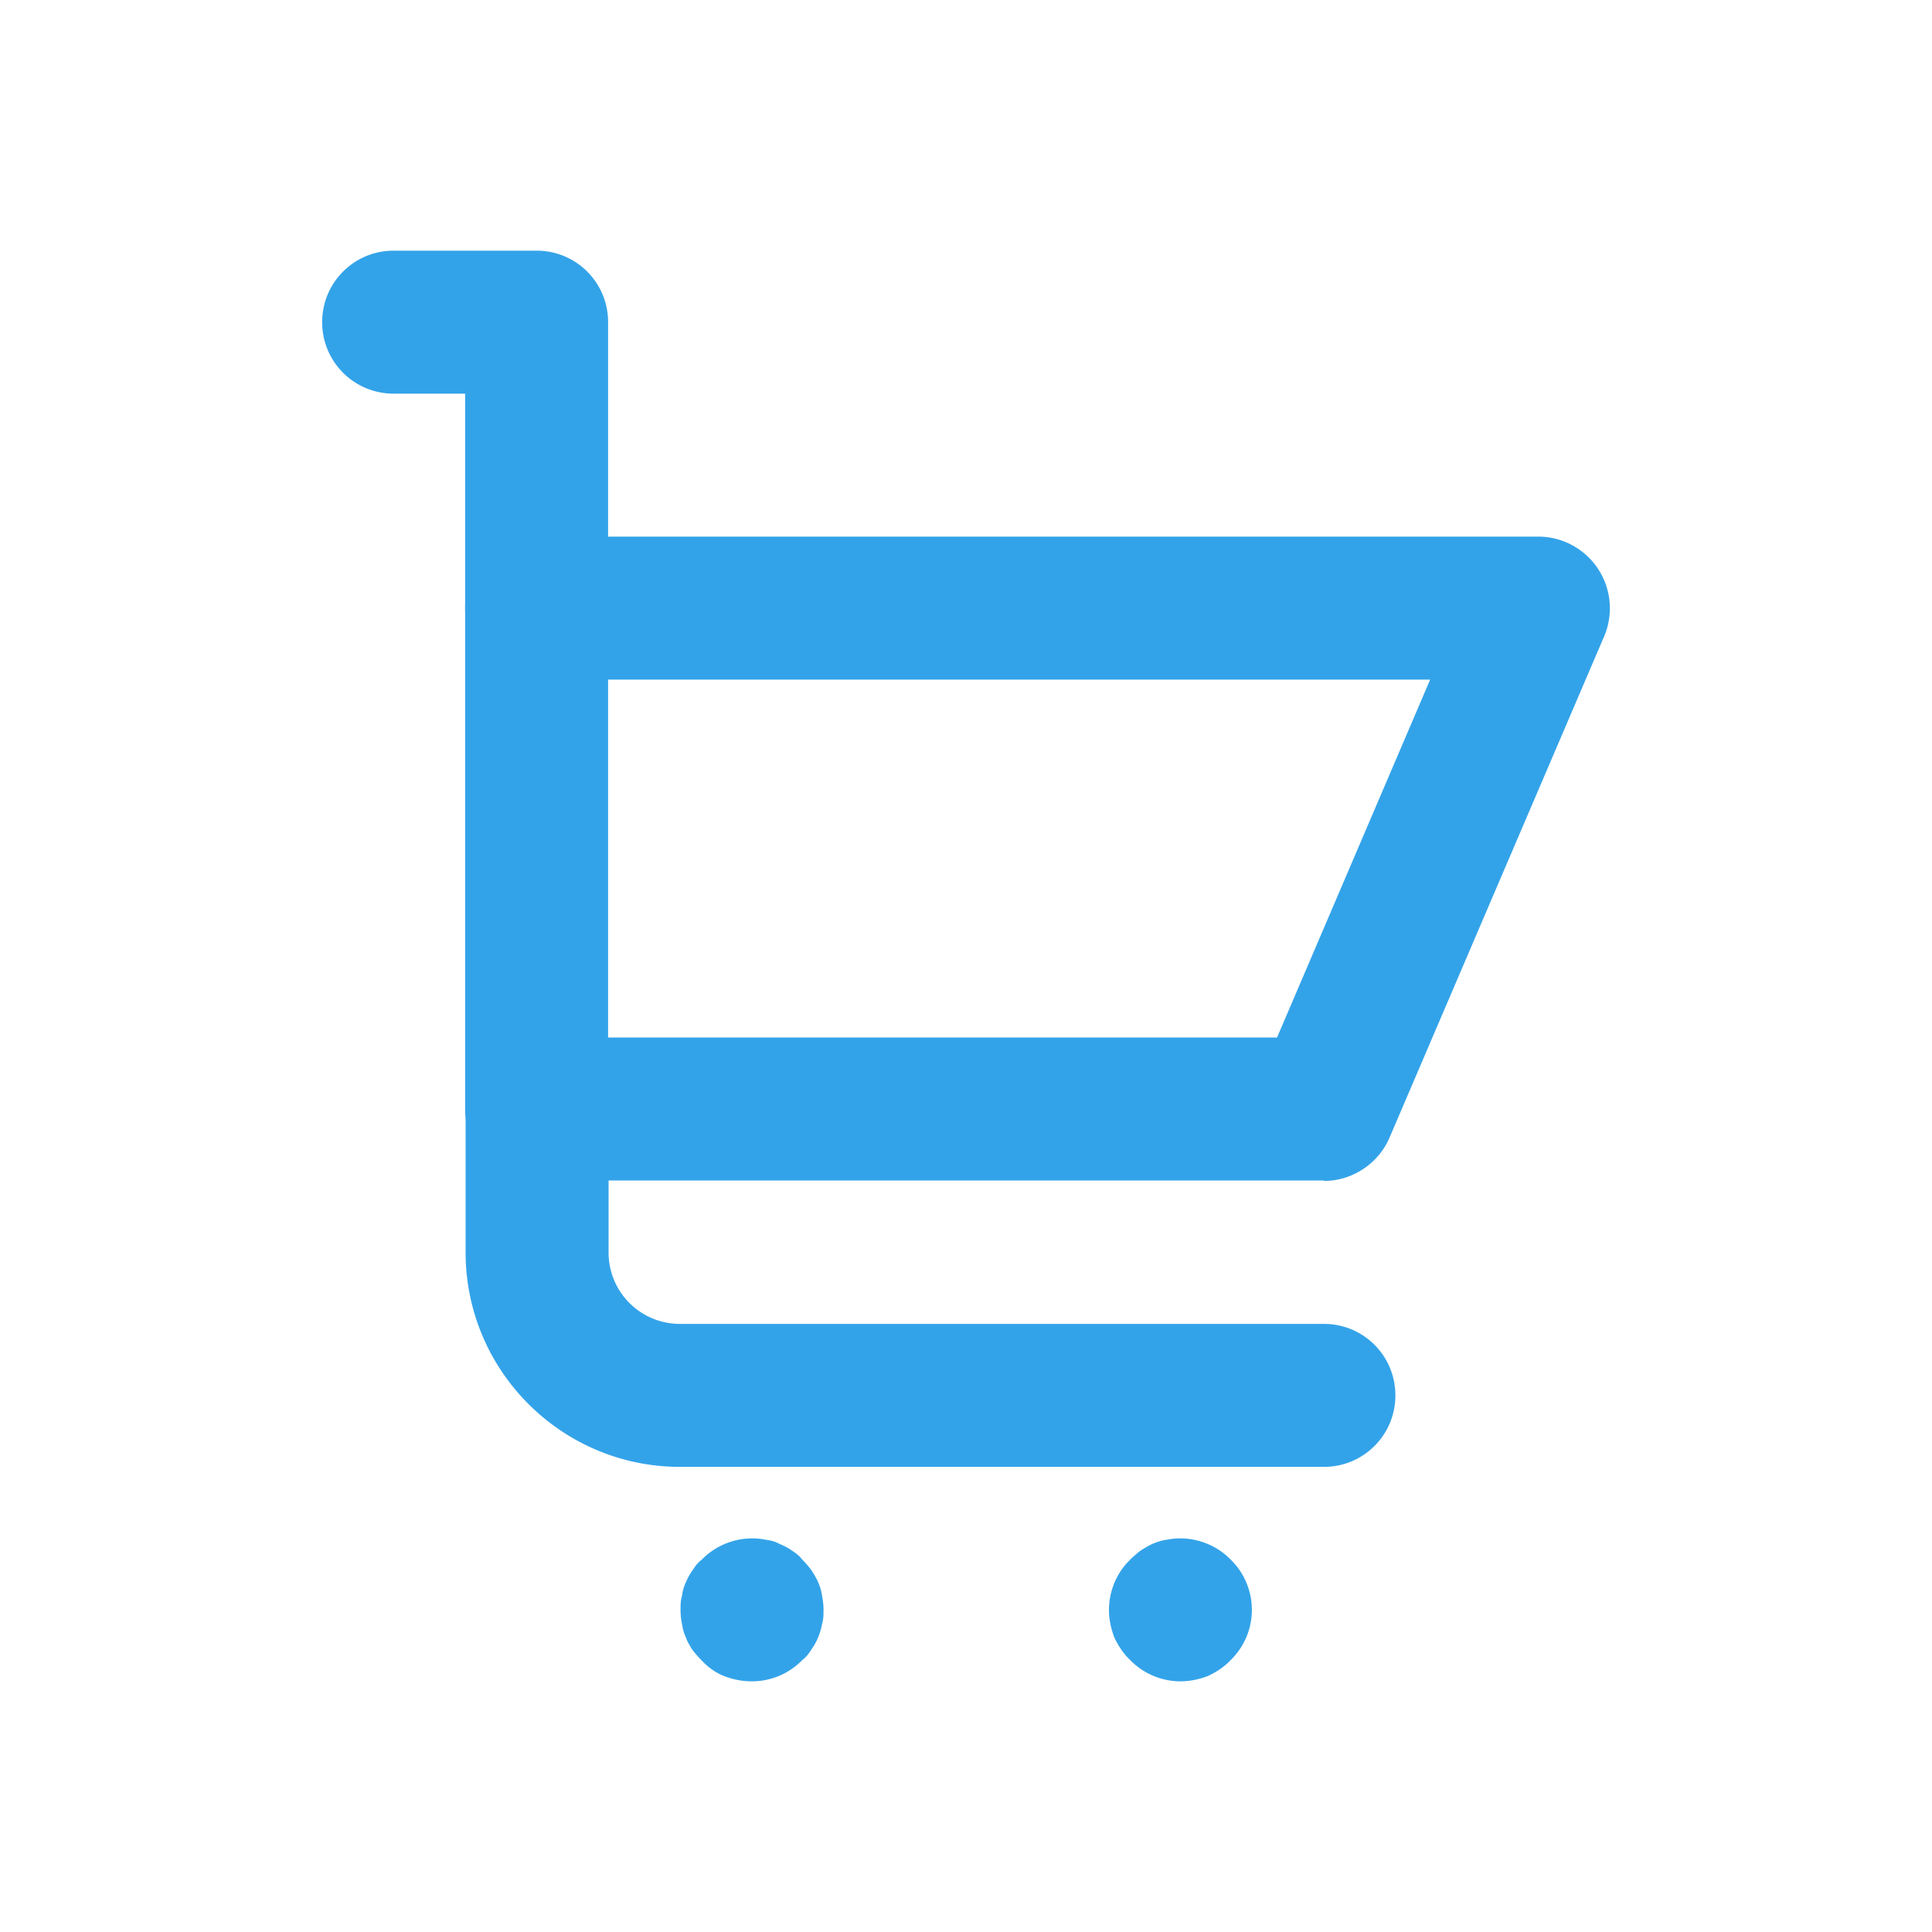
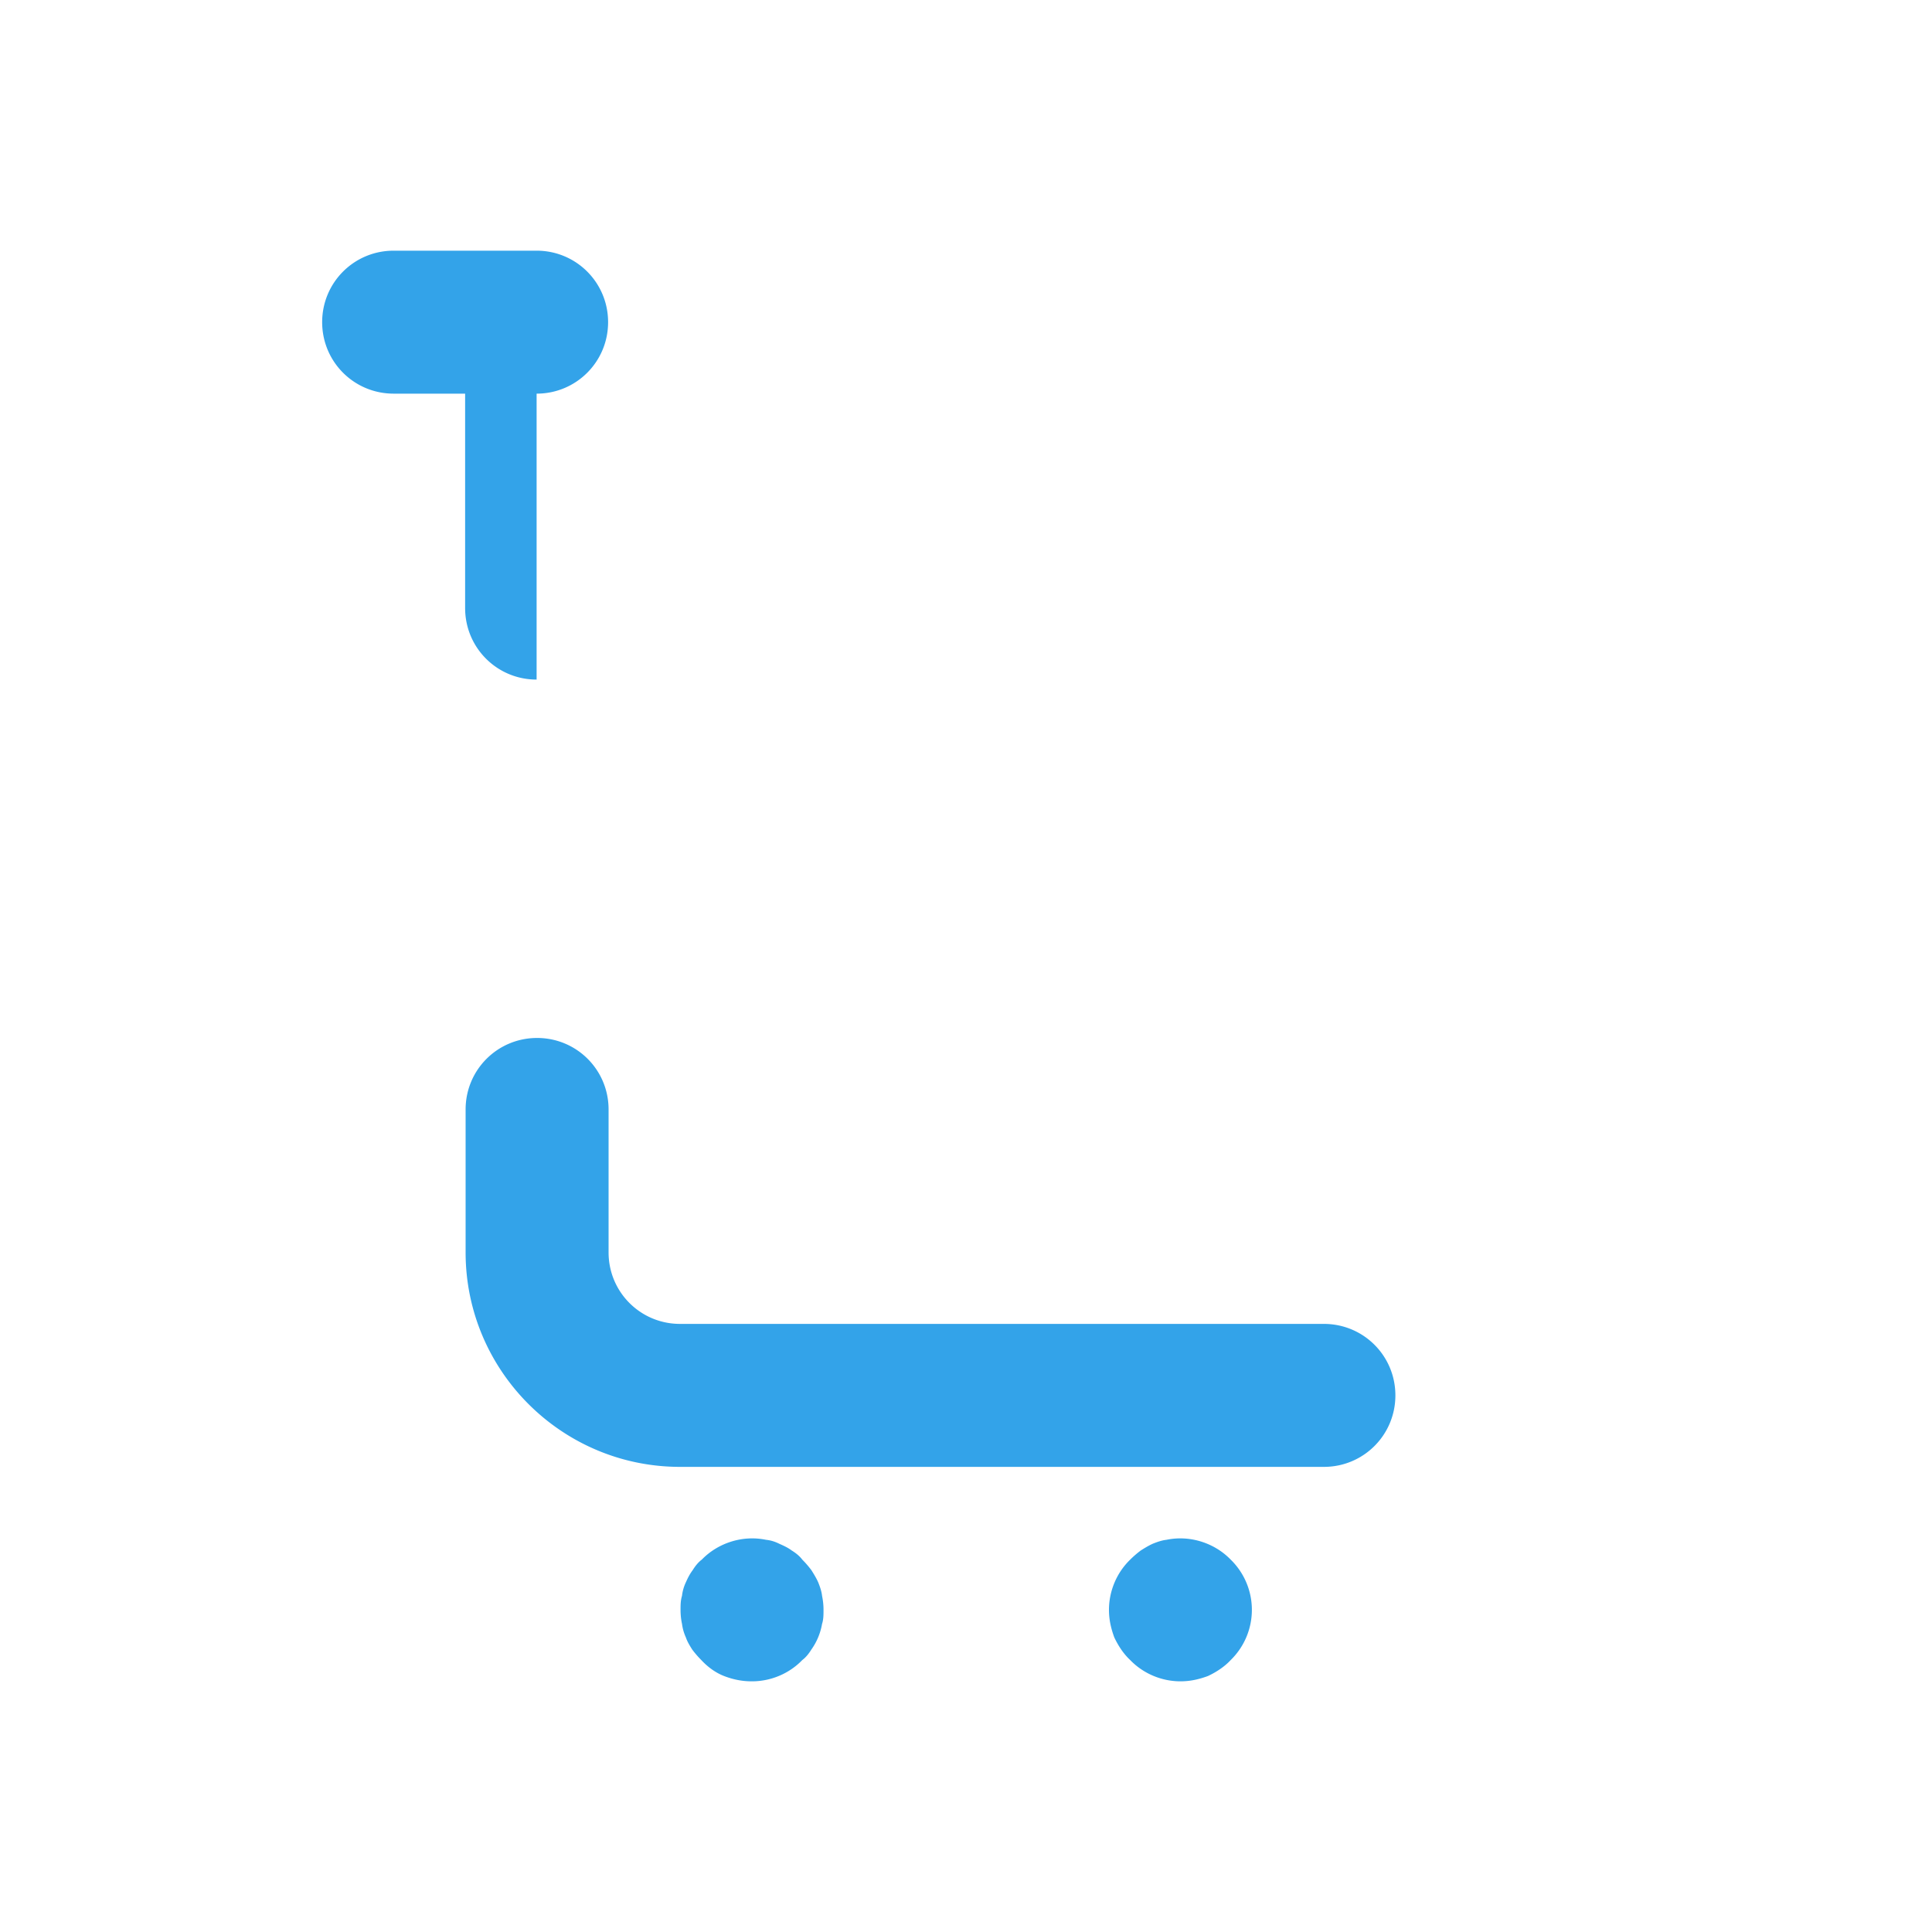
<svg xmlns="http://www.w3.org/2000/svg" viewBox="0 0 40 40">
  <g fill="#33a3e9">
-     <path d="M27.41 24.44h-16.3c-.82 0-1.48-.66-1.48-1.48V12.59c0-.82.66-1.48 1.48-1.48h20.74a1.484 1.484 0 0 1 1.36 2.07l-4.44 10.37c-.23.54-.77.9-1.36.9ZM12.6 21.48h13.84l3.17-7.41H12.59v7.41Z" />
-     <path d="M11.11 14.07c-.82 0-1.48-.66-1.48-1.48V8.15H8.15c-.82 0-1.48-.66-1.48-1.48s.66-1.48 1.48-1.48h2.96c.82 0 1.48.66 1.48 1.48v5.93c0 .82-.66 1.48-1.48 1.48ZM27.41 30.37H14.08c-2.45 0-4.44-1.99-4.44-4.44v-2.96c0-.82.66-1.48 1.48-1.48s1.48.66 1.48 1.48v2.96c0 .82.66 1.48 1.48 1.48h13.33c.82 0 1.48.66 1.48 1.48s-.66 1.48-1.48 1.48ZM15.56 34.81c-.2 0-.39-.04-.57-.11-.18-.07-.34-.19-.47-.33a2 2 0 0 1-.19-.22c-.05-.08-.1-.16-.13-.25a.985.985 0 0 1-.08-.28c-.02-.09-.03-.19-.03-.29s0-.19.03-.29a.9.9 0 0 1 .08-.28c.04-.09.08-.17.14-.25.05-.08.11-.16.19-.22.34-.35.85-.51 1.33-.41.1.01.19.04.27.08.09.04.18.08.26.14.08.05.16.11.22.19a2 2 0 0 1 .19.22c.05.08.1.16.14.25.04.1.07.19.08.28.02.1.03.19.03.29s0 .2-.03.29a1.29 1.29 0 0 1-.22.53c-.05.08-.11.16-.19.22-.27.28-.65.44-1.04.44ZM24.44 34.81c-.39 0-.77-.16-1.04-.44-.14-.13-.25-.3-.33-.47-.07-.19-.11-.37-.11-.57 0-.39.16-.77.44-1.04a2 2 0 0 1 .22-.19c.08-.05.16-.1.25-.14.1-.04.19-.07.28-.08.48-.1.99.06 1.33.41a1.452 1.452 0 0 1 0 2.08c-.13.14-.3.25-.47.33-.19.07-.37.11-.57.11Z" />
+     <path d="M11.11 14.07c-.82 0-1.48-.66-1.48-1.48V8.15H8.15c-.82 0-1.48-.66-1.48-1.48s.66-1.48 1.48-1.48h2.96c.82 0 1.48.66 1.48 1.48c0 .82-.66 1.48-1.48 1.48ZM27.41 30.37H14.08c-2.45 0-4.44-1.99-4.44-4.44v-2.96c0-.82.66-1.48 1.48-1.48s1.48.66 1.48 1.48v2.96c0 .82.66 1.48 1.48 1.48h13.33c.82 0 1.48.66 1.48 1.48s-.66 1.48-1.48 1.48ZM15.56 34.81c-.2 0-.39-.04-.57-.11-.18-.07-.34-.19-.47-.33a2 2 0 0 1-.19-.22c-.05-.08-.1-.16-.13-.25a.985.985 0 0 1-.08-.28c-.02-.09-.03-.19-.03-.29s0-.19.03-.29a.9.9 0 0 1 .08-.28c.04-.09.08-.17.14-.25.05-.08.11-.16.19-.22.34-.35.85-.51 1.33-.41.1.01.19.04.27.08.09.04.18.08.26.14.08.05.16.11.22.19a2 2 0 0 1 .19.22c.05.08.1.16.14.25.04.1.07.19.08.28.02.1.03.19.03.29s0 .2-.03.29a1.29 1.29 0 0 1-.22.53c-.05.08-.11.16-.19.22-.27.28-.65.44-1.04.44ZM24.44 34.81c-.39 0-.77-.16-1.04-.44-.14-.13-.25-.3-.33-.47-.07-.19-.11-.37-.11-.57 0-.39.16-.77.44-1.04a2 2 0 0 1 .22-.19c.08-.05.16-.1.25-.14.1-.04.19-.07.28-.08.48-.1.99.06 1.33.41a1.452 1.452 0 0 1 0 2.08c-.13.14-.3.25-.47.33-.19.07-.37.11-.57.11Z" />
  </g>
  <path fill="none" d="M0 0h40v40H0z" />
</svg>